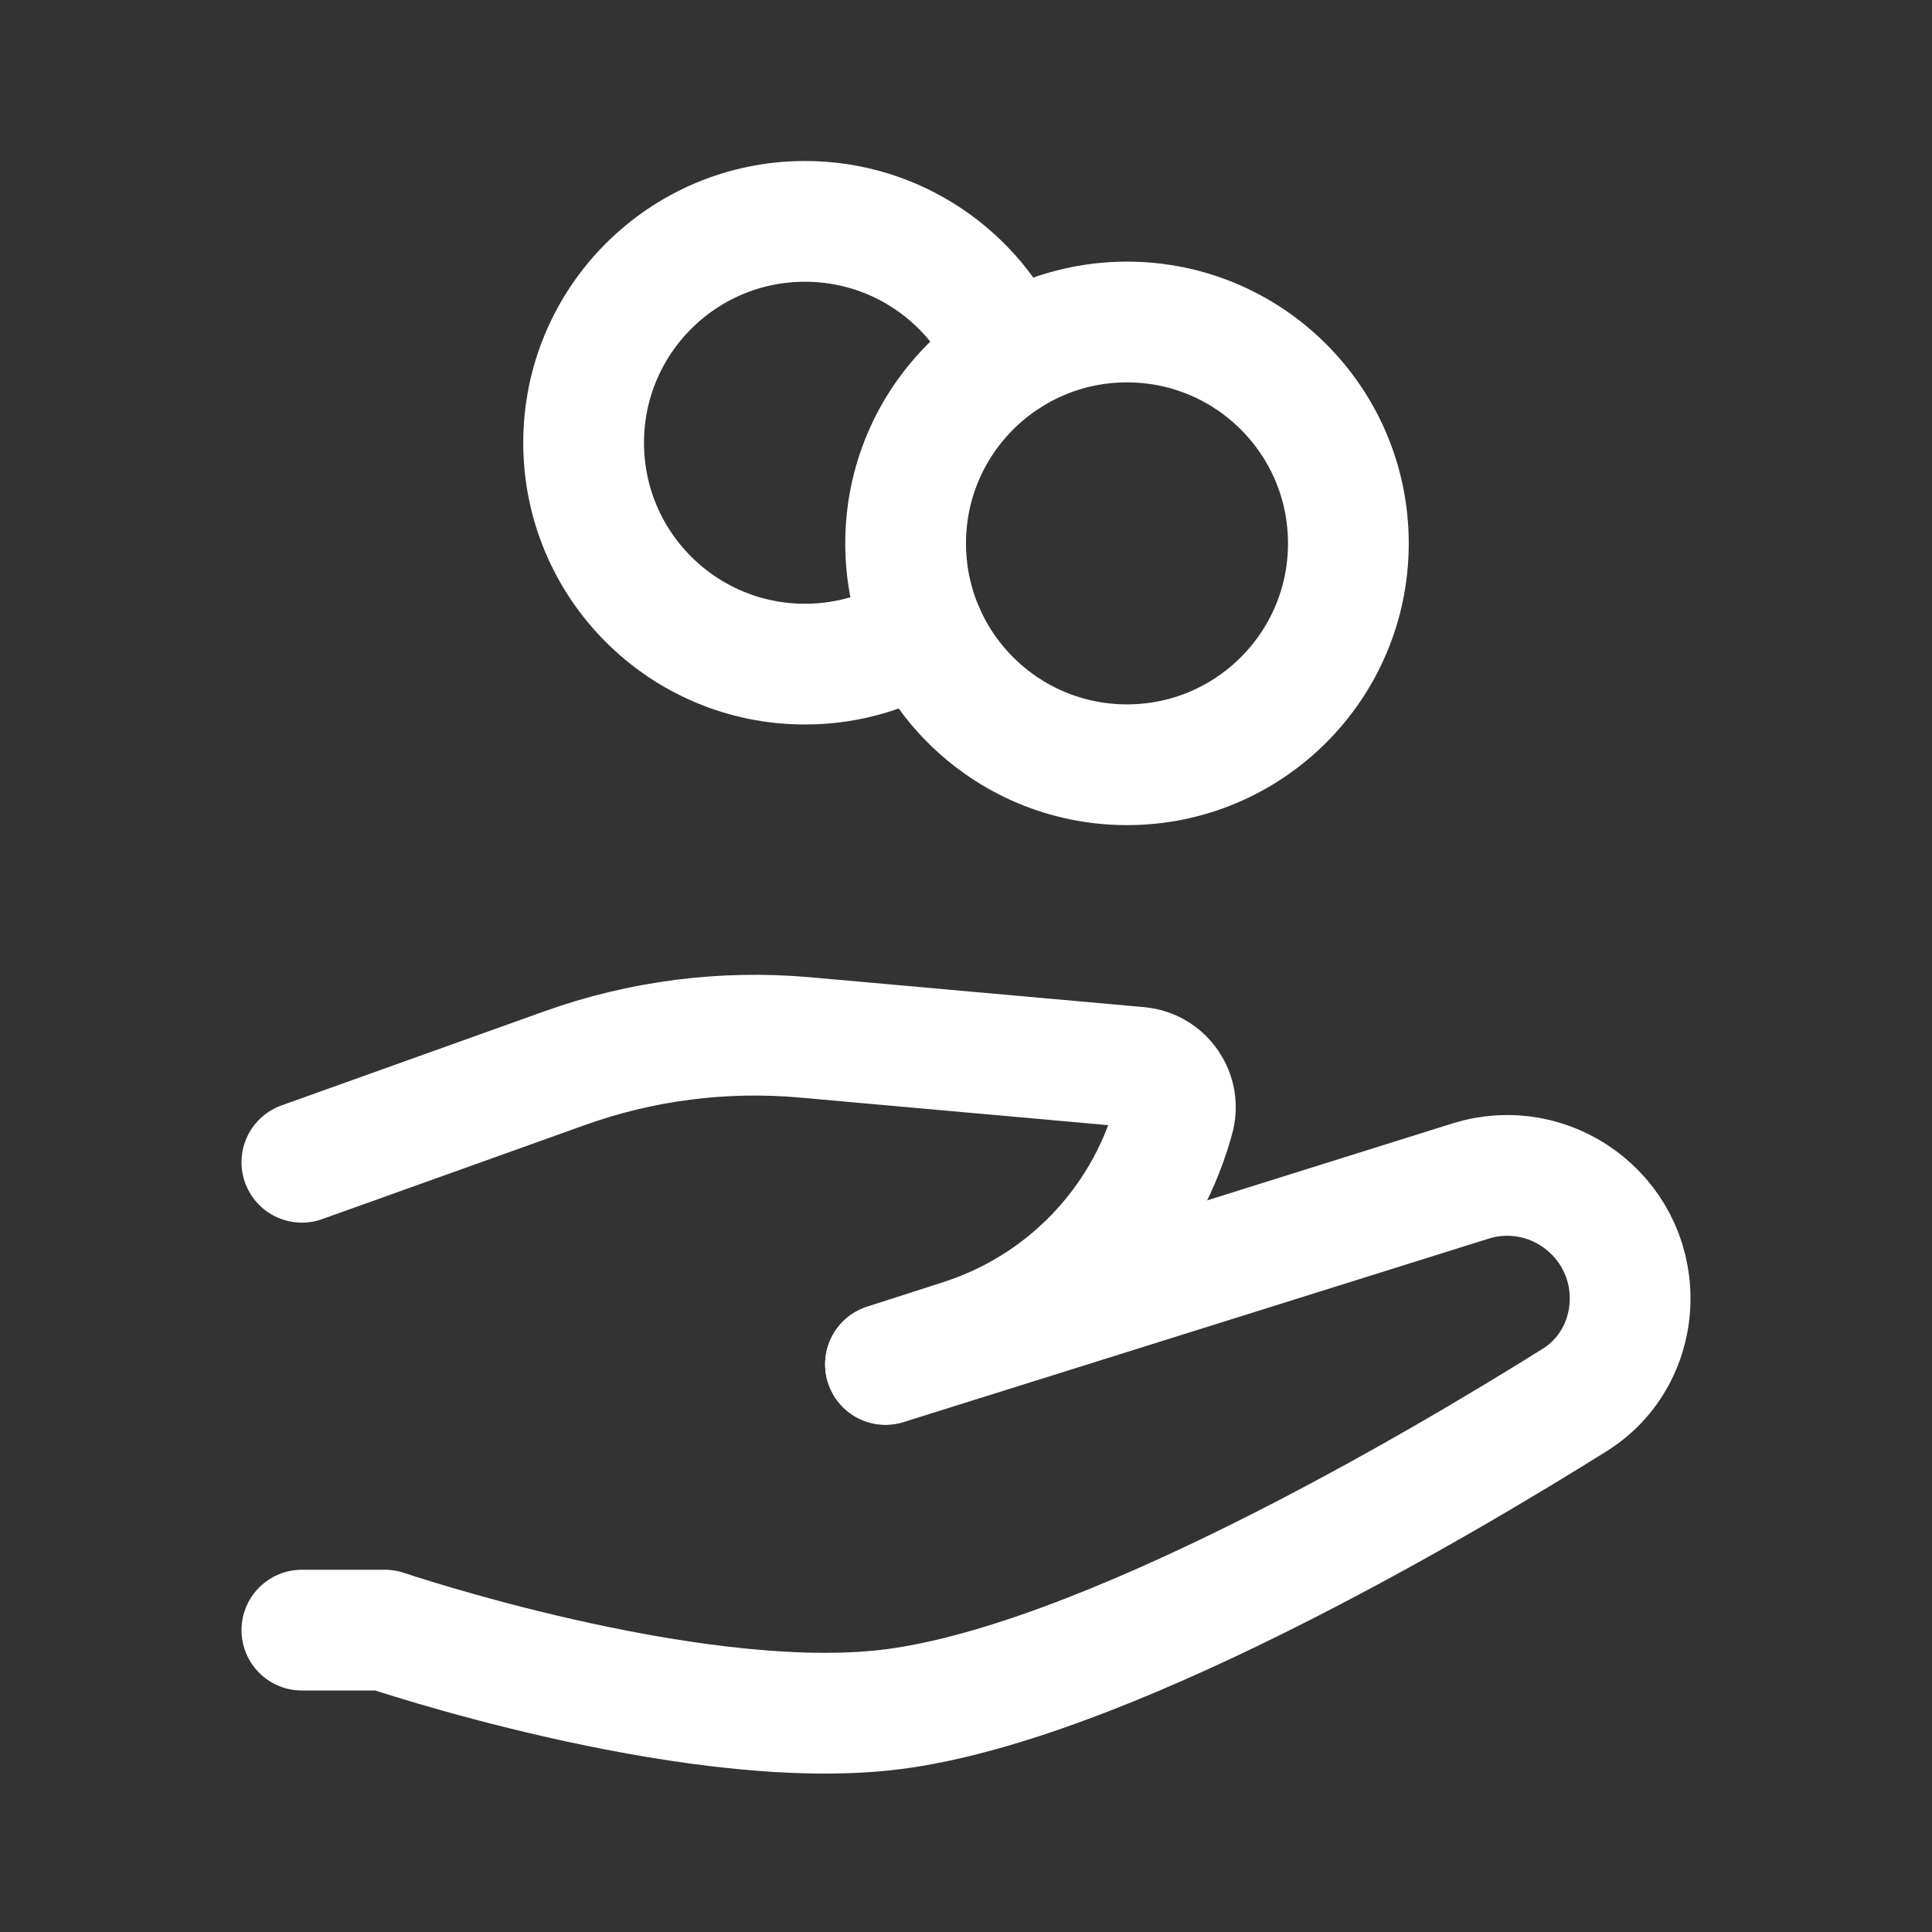
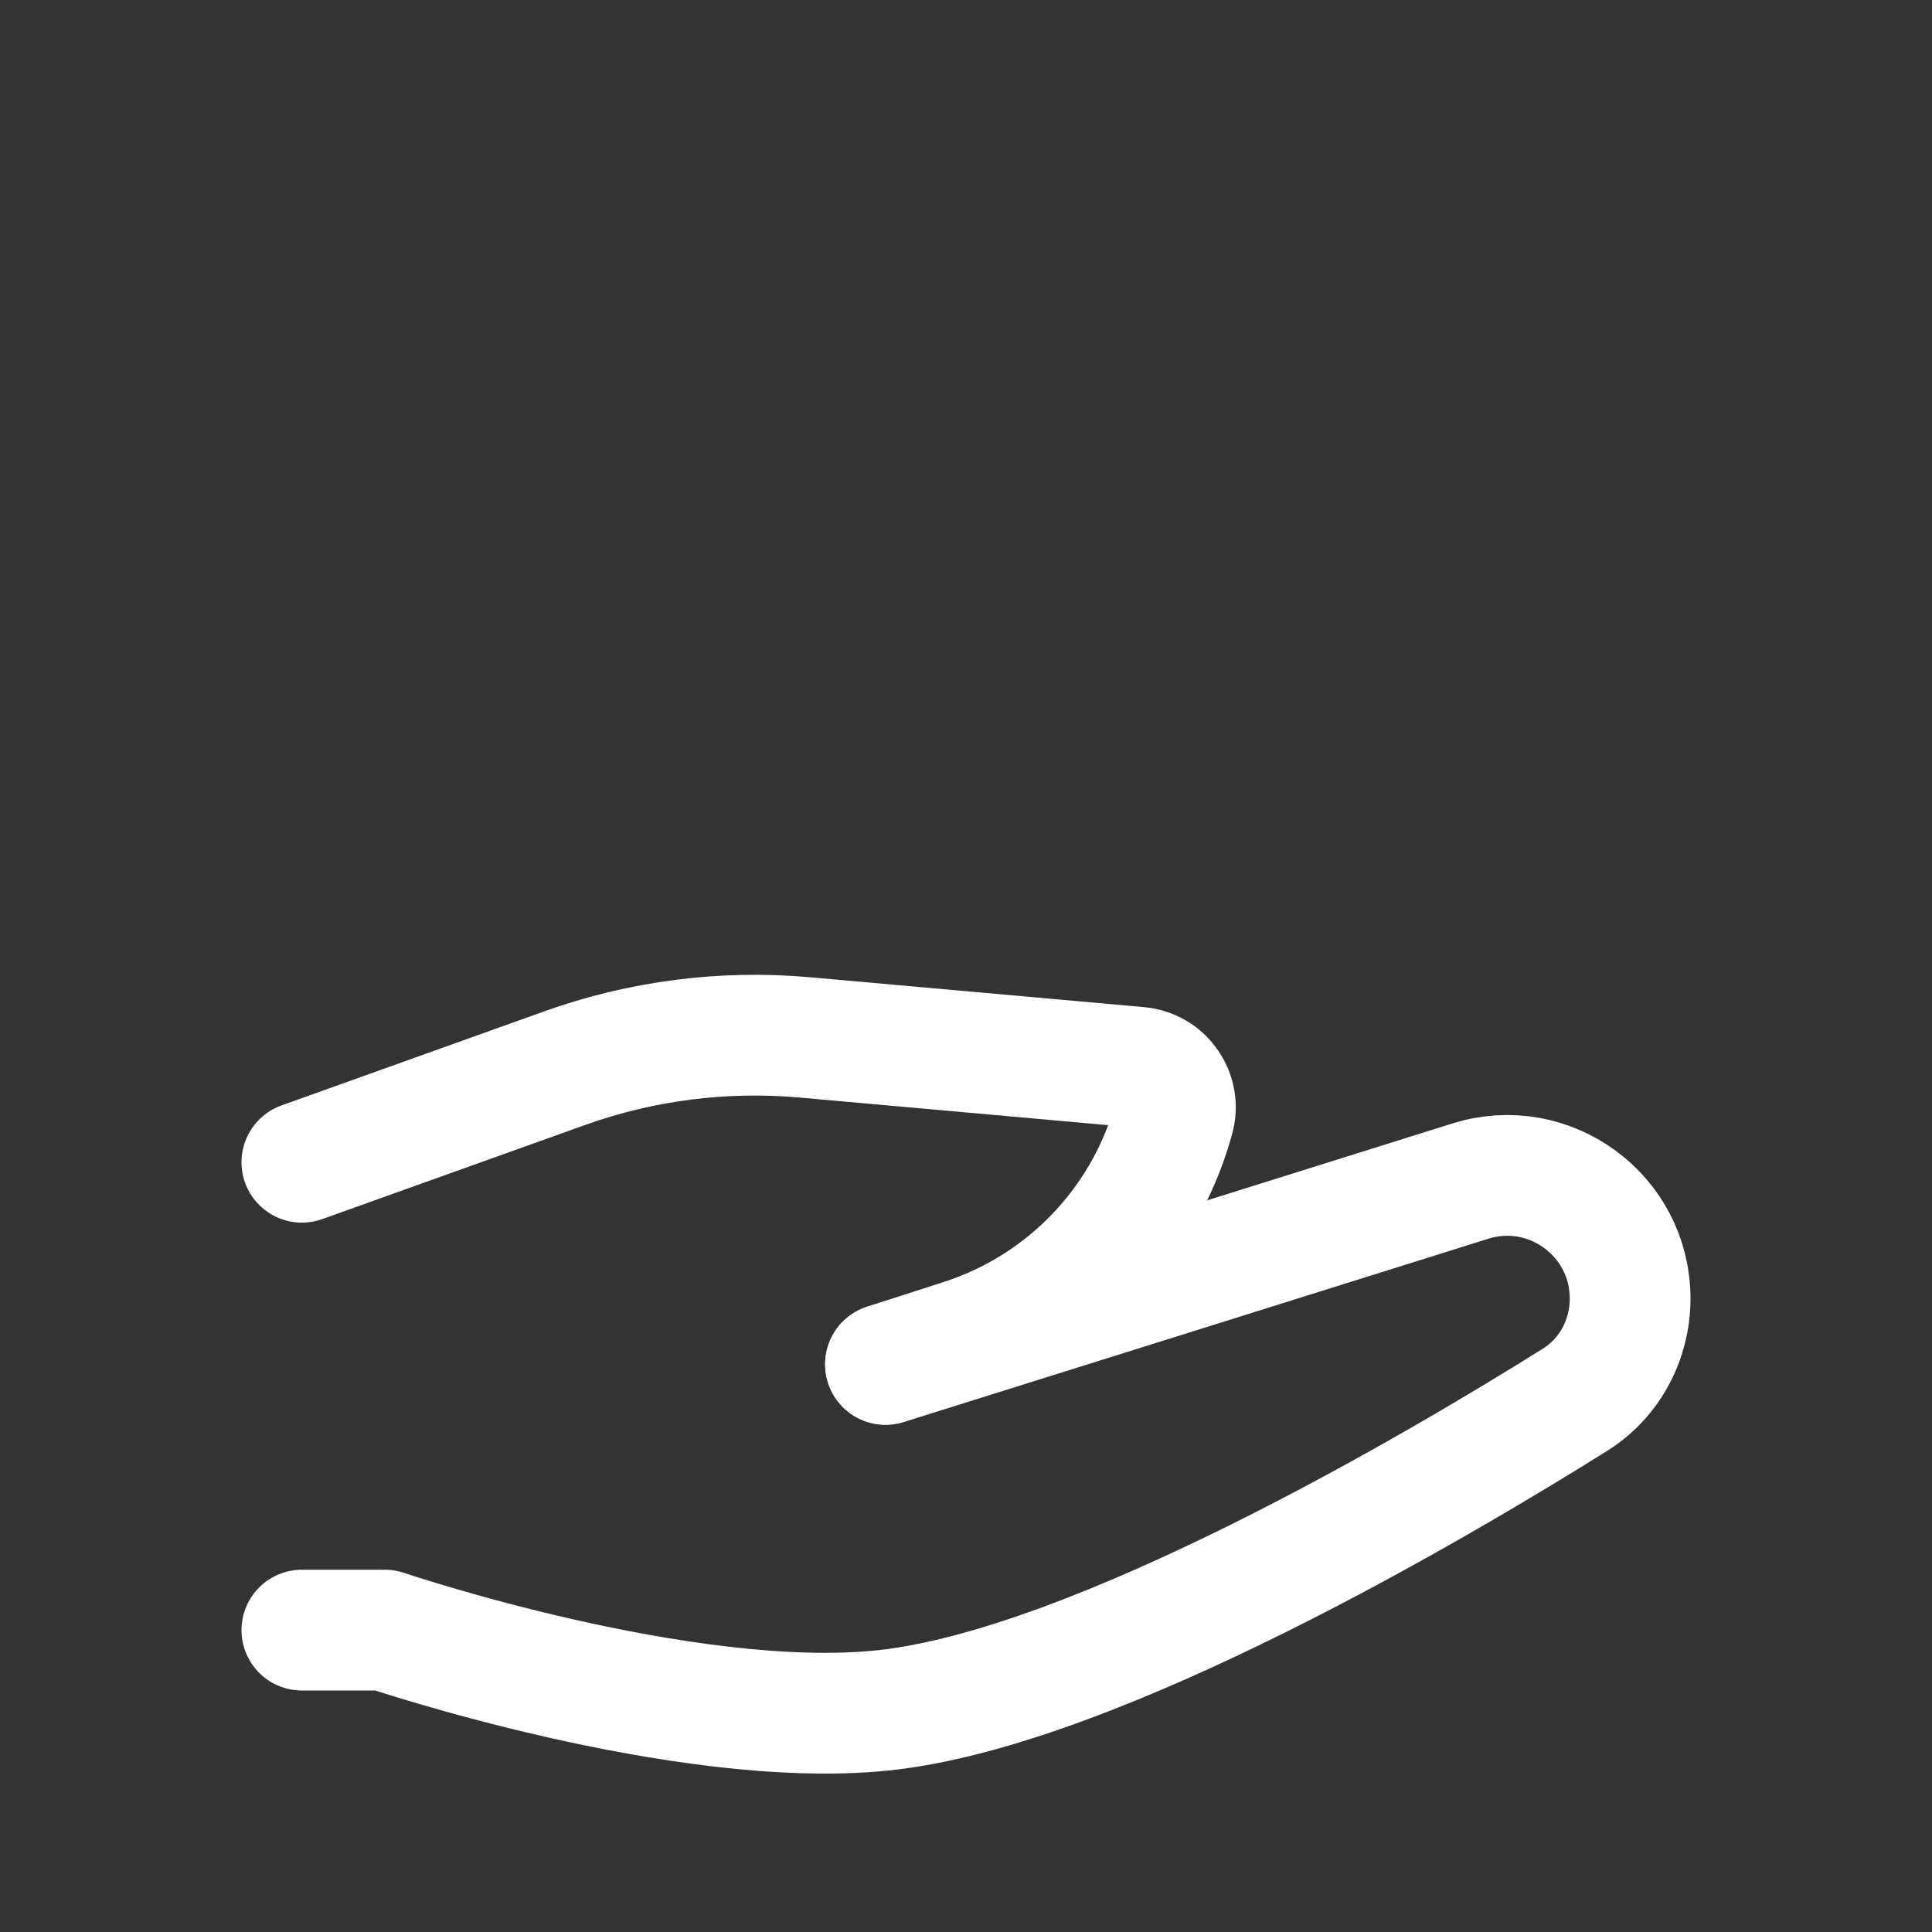
<svg xmlns="http://www.w3.org/2000/svg" width="24" height="24" viewBox="0 0 24 24" fill="none">
  <rect x="0" y="0" width="24" height="24" fill="#333333" stroke="none" />
-   <path d="M14 9.5C15.519 9.5 16.75 8.269 16.75 6.75C16.75 5.231 15.519 4 14 4C12.481 4 11.25 5.231 11.25 6.75C11.25 8.269 12.481 9.5 14 9.5Z" stroke="white" stroke-width="1.5" stroke-linecap="round" stroke-linejoin="round" />
-   <path d="M12.532 4.424C12.113 3.44 11.137 2.75 10 2.75C8.481 2.75 7.25 3.981 7.25 5.5C7.25 7.019 8.481 8.25 10 8.25C10.54 8.25 11.043 8.094 11.468 7.826" stroke="white" stroke-width="1.5" stroke-linecap="round" stroke-linejoin="round" />
  <path d="M3.75 20.25H4.781C4.781 20.25 8.49 21.505 10.969 21.247C13.614 20.972 17.902 18.43 19.563 17.39C19.997 17.119 20.25 16.642 20.25 16.131C20.25 15.099 19.249 14.364 18.265 14.672L11 16.95" stroke="white" stroke-width="1.5" stroke-linecap="round" stroke-linejoin="round" />
  <path d="M3.75 14.438L7.015 13.269C7.97 12.927 8.988 12.797 9.998 12.887L14.146 13.258C14.459 13.287 14.669 13.593 14.581 13.895L14.567 13.944C14.198 15.222 13.217 16.232 11.951 16.64L11 16.946" stroke="white" stroke-width="1.5" stroke-linecap="round" stroke-linejoin="round" />
</svg>